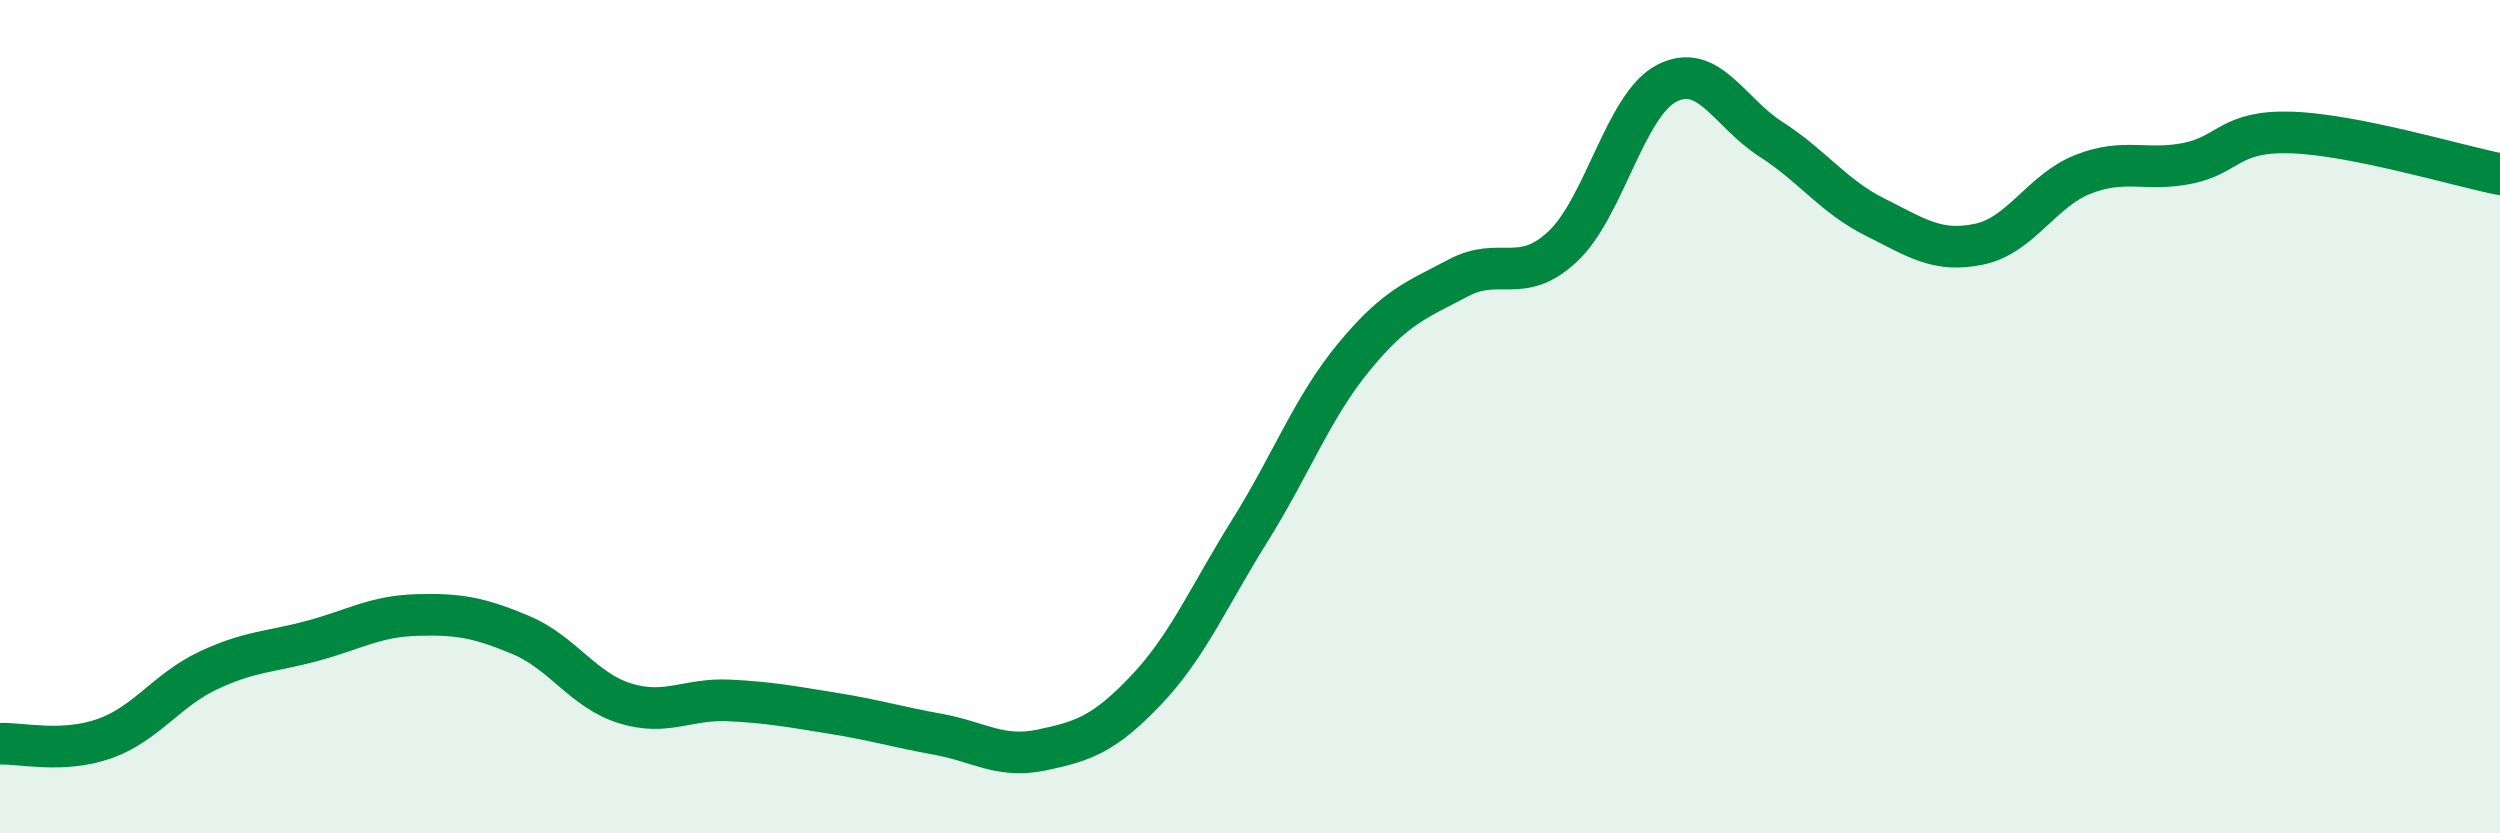
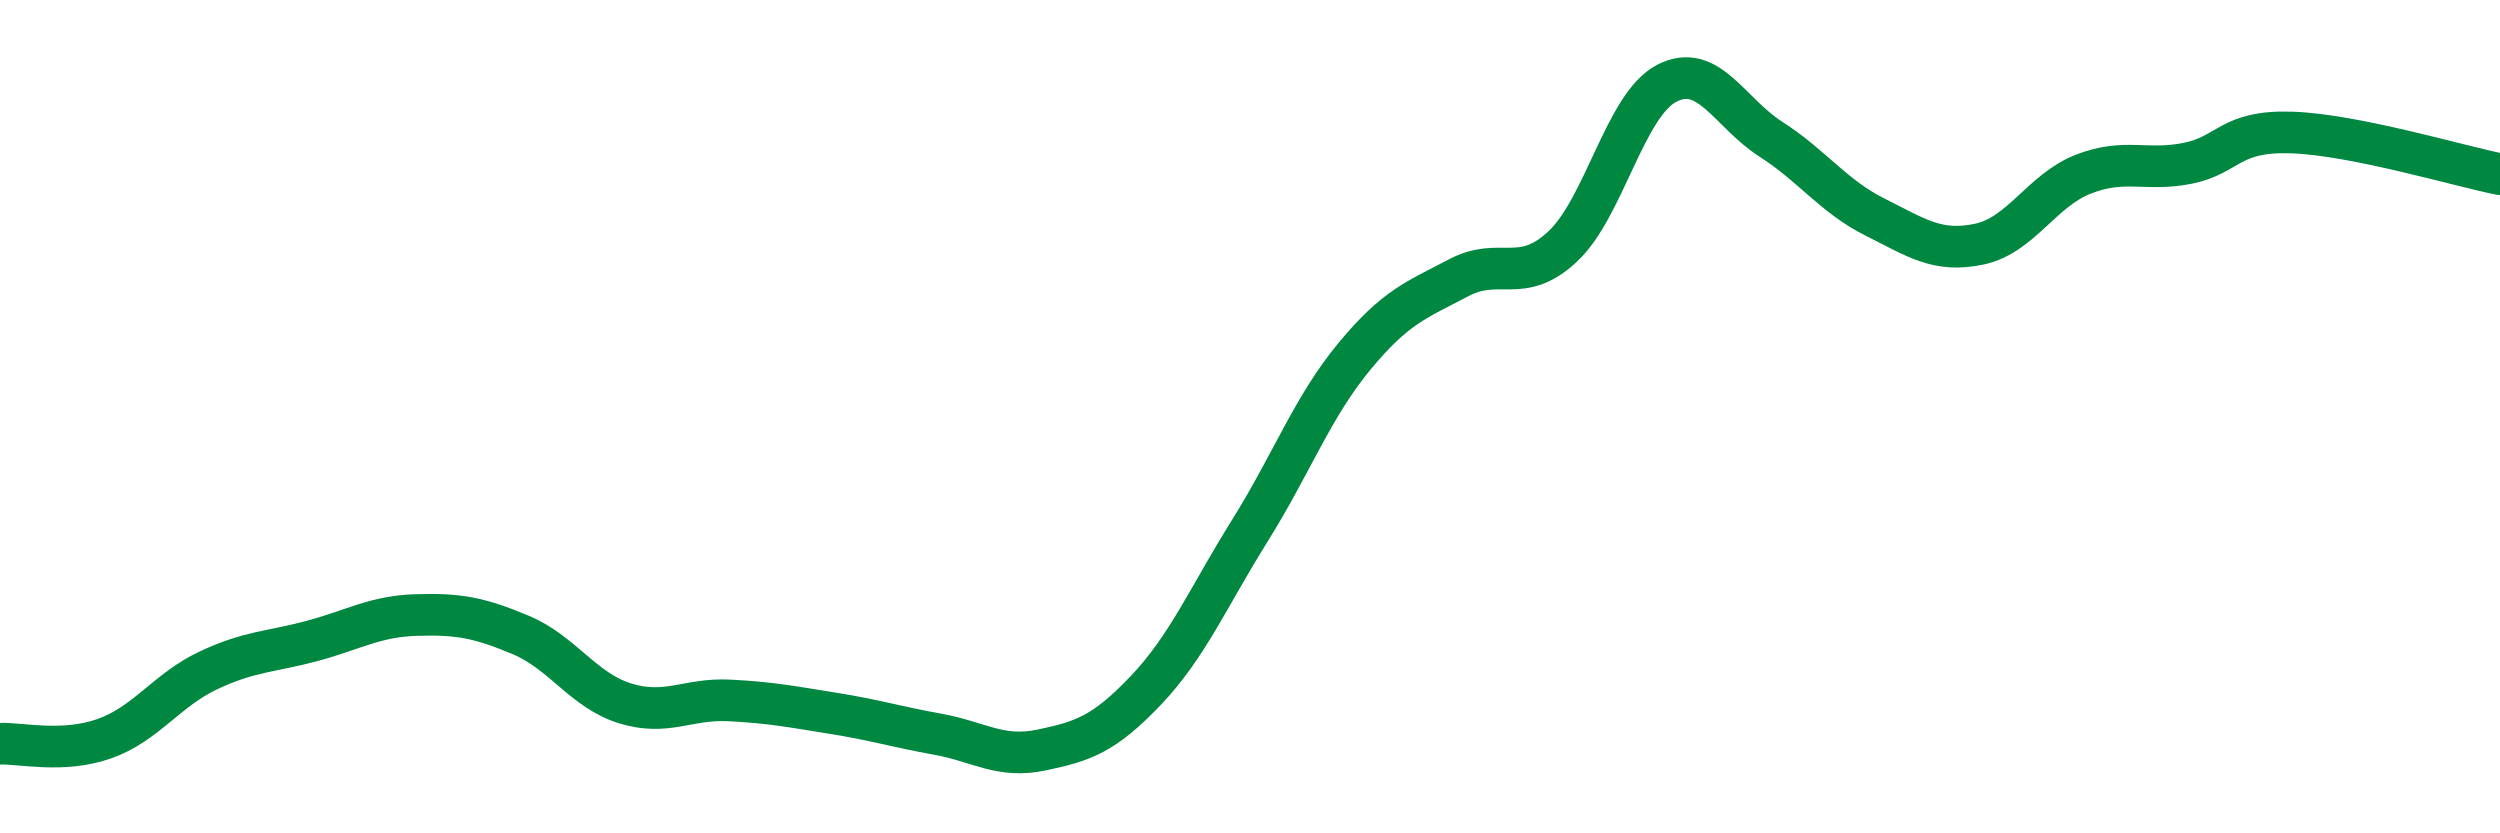
<svg xmlns="http://www.w3.org/2000/svg" width="60" height="20" viewBox="0 0 60 20">
-   <path d="M 0,17.85 C 0.5,17.83 1.5,18.08 2.5,17.73 C 3.5,17.38 4,16.56 5,16.09 C 6,15.62 6.5,15.65 7.5,15.38 C 8.5,15.11 9,14.79 10,14.76 C 11,14.73 11.5,14.82 12.5,15.24 C 13.5,15.66 14,16.57 15,16.88 C 16,17.19 16.5,16.76 17.5,16.81 C 18.5,16.86 19,16.96 20,17.12 C 21,17.28 21.5,17.44 22.5,17.62 C 23.5,17.8 24,18.21 25,18 C 26,17.79 26.5,17.62 27.5,16.57 C 28.5,15.52 29,14.33 30,12.73 C 31,11.13 31.5,9.77 32.5,8.56 C 33.5,7.35 34,7.2 35,6.67 C 36,6.14 36.5,6.85 37.5,5.92 C 38.5,4.99 39,2.52 40,2 C 41,1.48 41.5,2.7 42.5,3.34 C 43.5,3.98 44,4.71 45,5.21 C 46,5.71 46.5,6.07 47.5,5.86 C 48.5,5.65 49,4.57 50,4.18 C 51,3.79 51.5,4.12 52.5,3.92 C 53.5,3.72 53.5,3.13 55,3.18 C 56.5,3.23 59,3.98 60,4.18L60 20L0 20Z" fill="#008740" opacity="0.1" stroke-linecap="round" stroke-linejoin="round" />
  <path d="M 0,17.85 C 0.5,17.83 1.5,18.08 2.5,17.73 C 3.5,17.38 4,16.56 5,16.09 C 6,15.62 6.5,15.65 7.5,15.38 C 8.5,15.11 9,14.79 10,14.76 C 11,14.73 11.5,14.82 12.5,15.24 C 13.5,15.66 14,16.57 15,16.88 C 16,17.19 16.5,16.76 17.5,16.81 C 18.5,16.86 19,16.96 20,17.12 C 21,17.28 21.5,17.44 22.5,17.62 C 23.5,17.8 24,18.21 25,18 C 26,17.79 26.5,17.62 27.5,16.57 C 28.5,15.52 29,14.33 30,12.73 C 31,11.13 31.5,9.77 32.5,8.56 C 33.5,7.35 34,7.2 35,6.67 C 36,6.14 36.5,6.85 37.5,5.92 C 38.5,4.99 39,2.52 40,2 C 41,1.48 41.5,2.7 42.5,3.34 C 43.5,3.98 44,4.71 45,5.21 C 46,5.71 46.5,6.07 47.5,5.86 C 48.5,5.65 49,4.57 50,4.18 C 51,3.79 51.5,4.12 52.5,3.92 C 53.5,3.72 53.5,3.13 55,3.18 C 56.5,3.23 59,3.98 60,4.18" stroke="#008740" stroke-width="1" fill="none" stroke-linecap="round" stroke-linejoin="round" />
</svg>